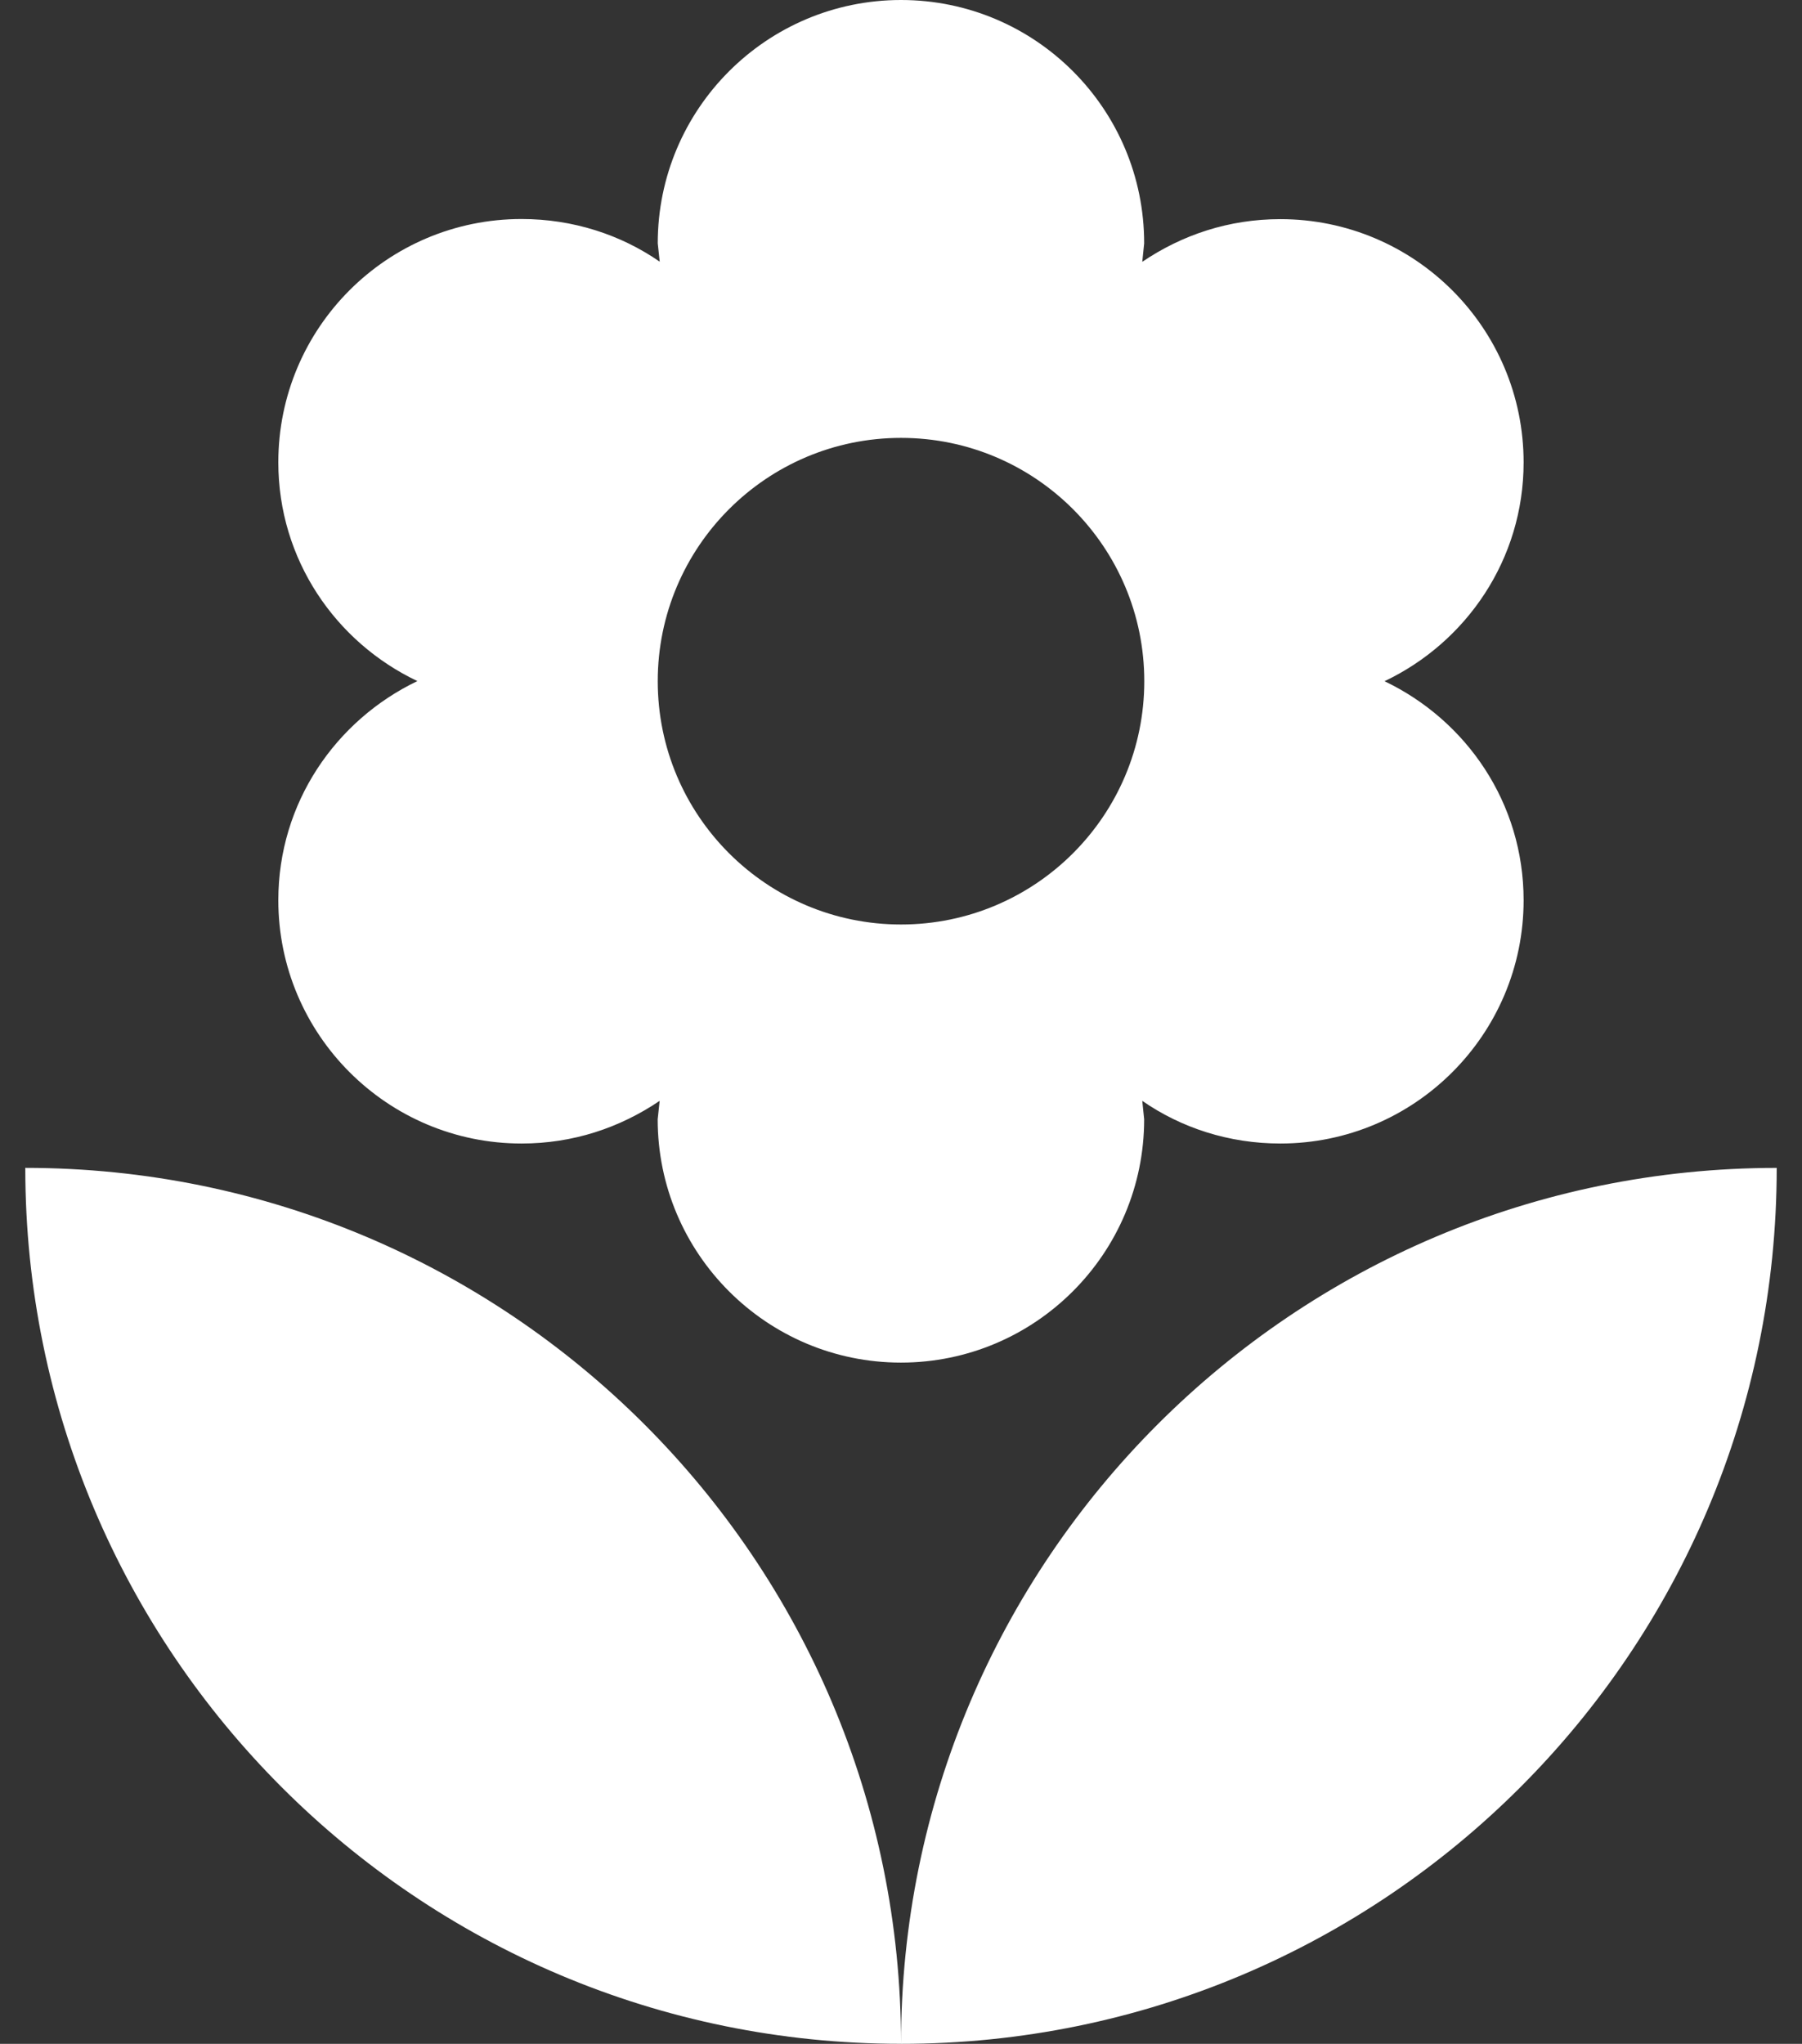
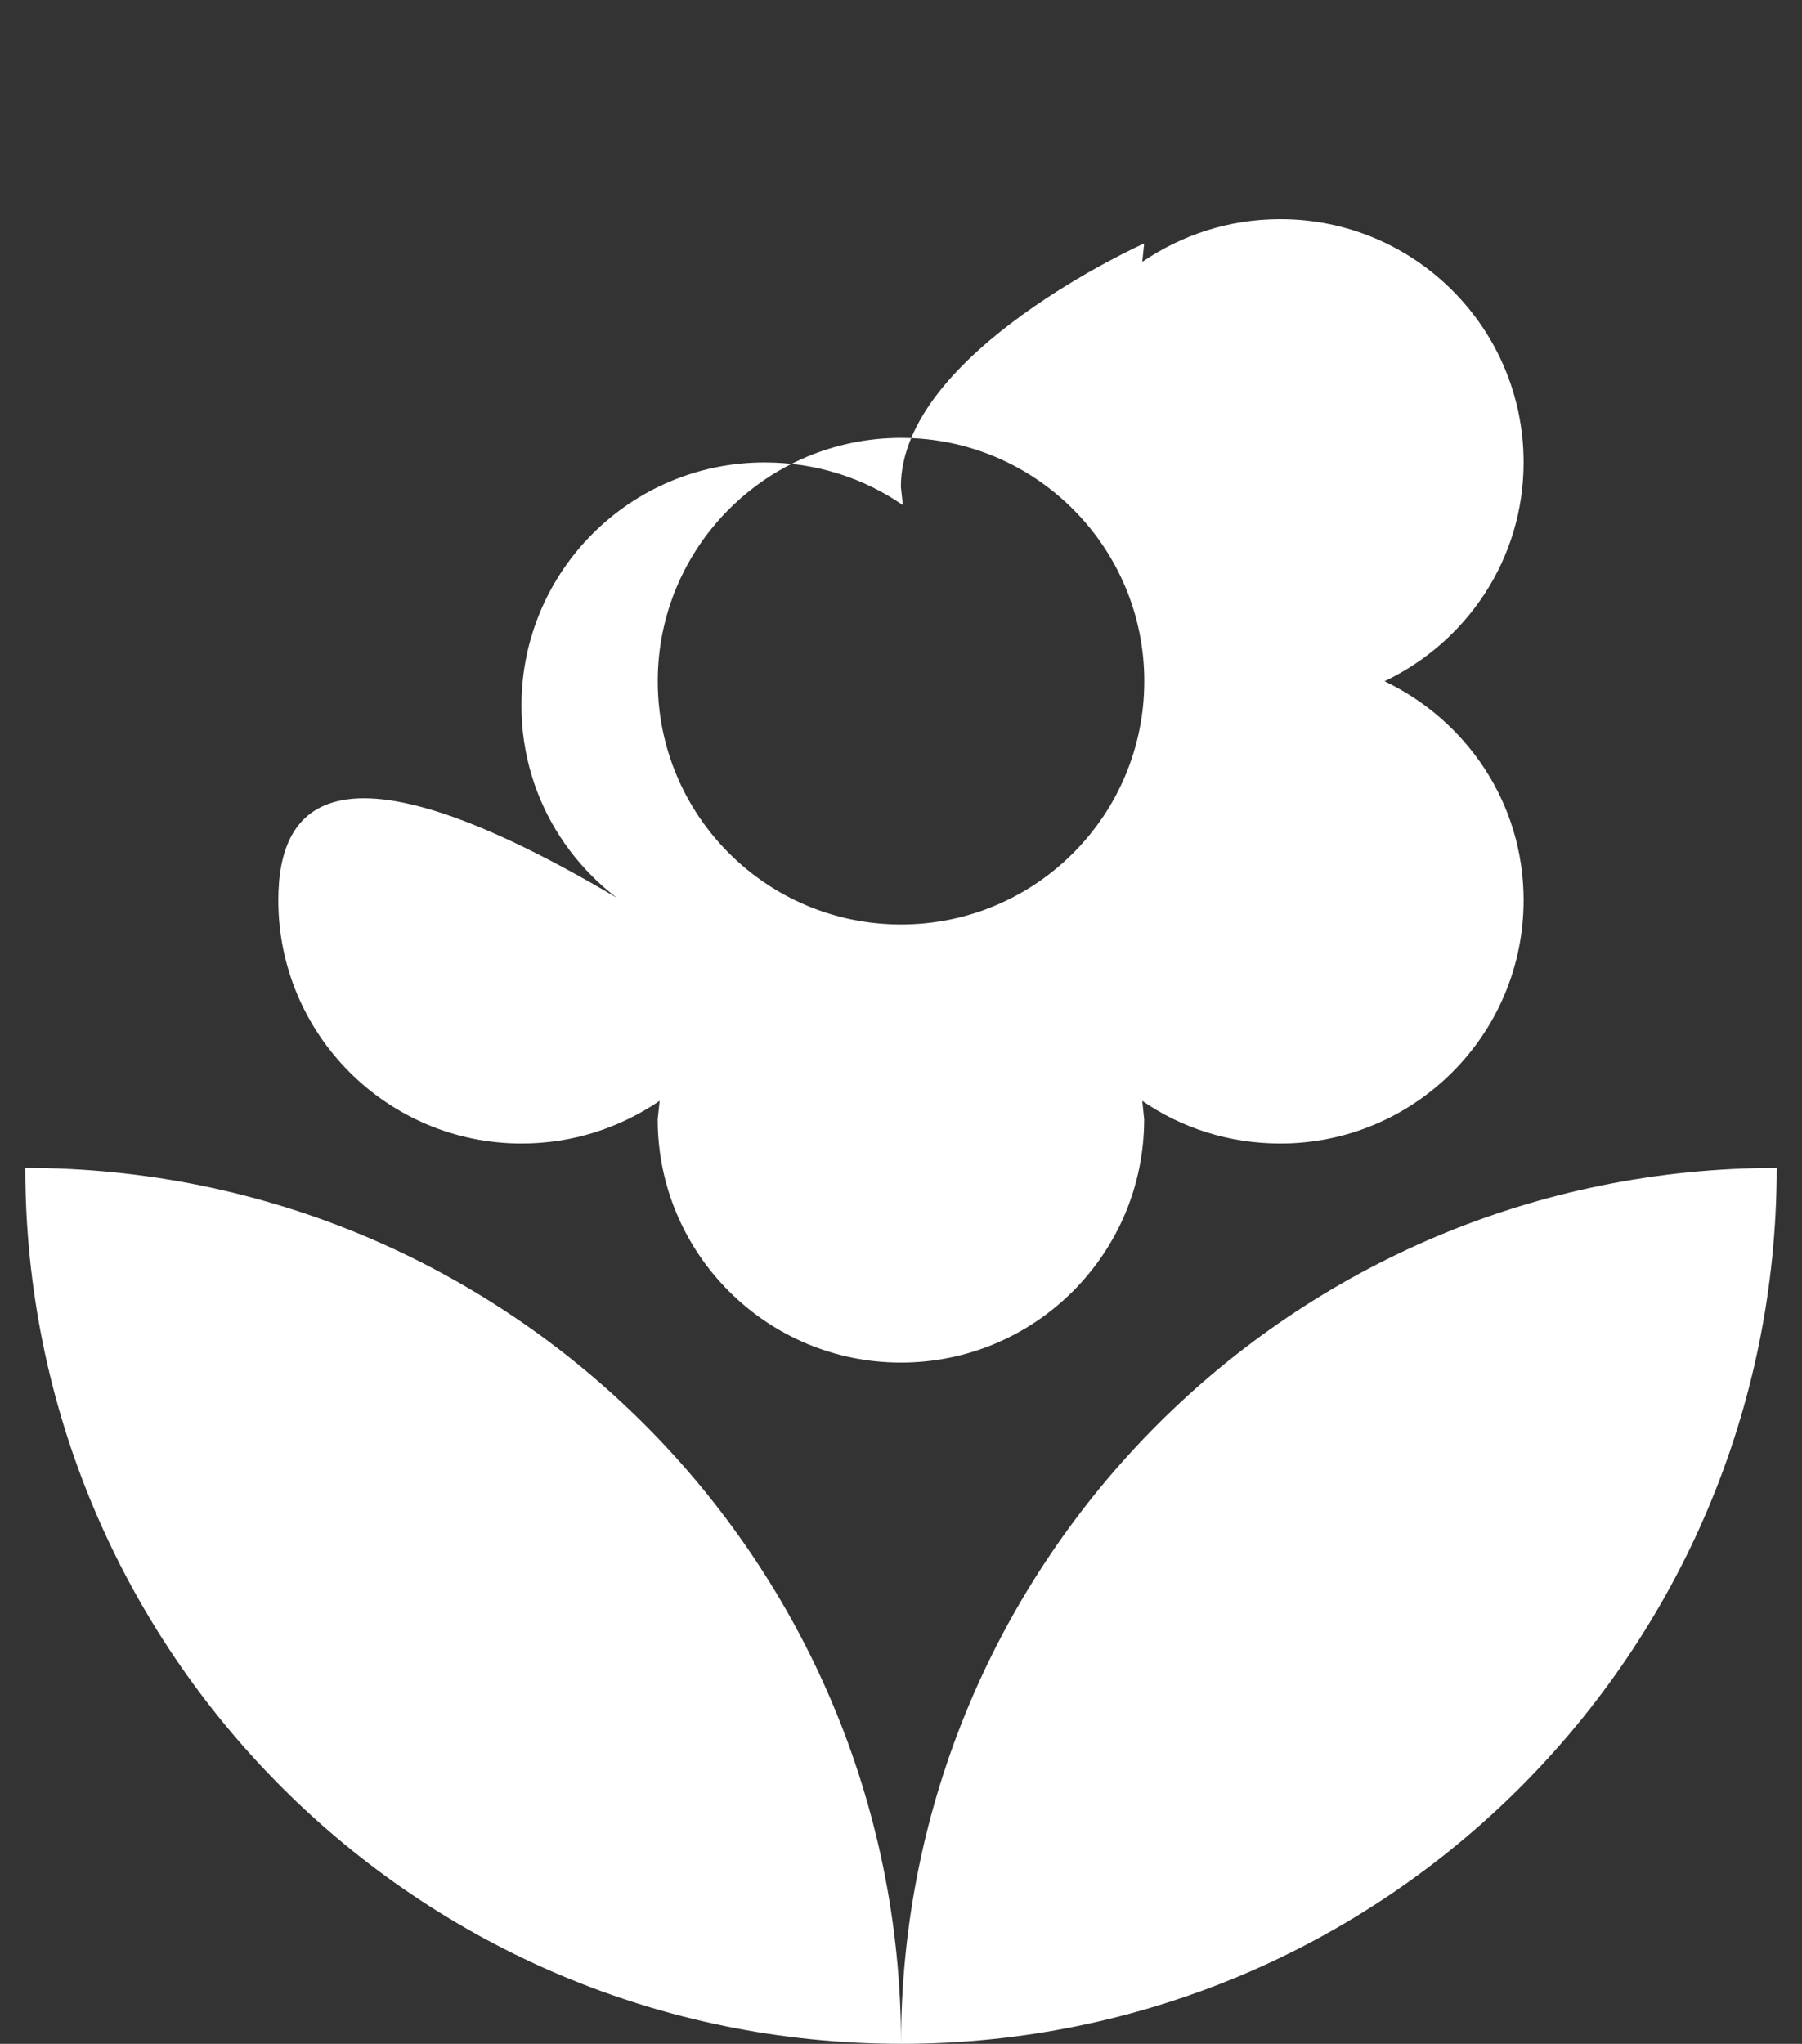
<svg xmlns="http://www.w3.org/2000/svg" version="1.1" id="Capa_1" x="0px" y="0px" width="57.5px" height="65.2px" viewBox="0 0 57.5 65.2" enable-background="new 0 0 57.5 65.2" xml:space="preserve">
  <rect x="0" y="0" width="57.5" height="65.2" fill="#333333" stroke="none" />
  <g>
-     <path fill="#FFFFFF" d="M28.751,65.2c15.435,0,27.942-12.508,27.942-27.943C41.261,37.256,28.751,49.77,28.751,65.2z M8.881,28.718   c0,4.282,3.477,7.761,7.762,7.761c1.641,0,3.131-0.5,4.406-1.361l-0.063,0.588c0,4.281,3.477,7.762,7.762,7.762   c4.283,0,7.761-3.479,7.761-7.762l-0.06-0.588c1.242,0.861,2.763,1.361,4.406,1.361c4.283,0,7.762-3.479,7.762-7.761   c0-3.107-1.828-5.74-4.438-6.987c2.608-1.239,4.438-3.882,4.438-6.979c0-4.29-3.48-7.761-7.762-7.761   c-1.645,0-3.134,0.5-4.406,1.361l0.06-0.587C36.513,3.48,33.038,0,28.751,0s-7.763,3.48-7.763,7.762l0.063,0.586   c-1.243-0.861-2.767-1.361-4.409-1.361c-4.287,0-7.761,3.472-7.761,7.761c0,3.1,1.828,5.74,4.437,6.979   C10.71,22.978,8.881,25.613,8.881,28.718z M28.751,13.969c4.287,0,7.762,3.48,7.762,7.761c0,4.29-3.478,7.762-7.762,7.762   s-7.763-3.472-7.763-7.762C20.988,17.449,24.464,13.969,28.751,13.969z M0.807,37.256c0,15.436,12.51,27.943,27.944,27.943   C28.751,49.77,16.24,37.256,0.807,37.256z" />
+     <path fill="#FFFFFF" d="M28.751,65.2c15.435,0,27.942-12.508,27.942-27.943C41.261,37.256,28.751,49.77,28.751,65.2z M8.881,28.718   c0,4.282,3.477,7.761,7.762,7.761c1.641,0,3.131-0.5,4.406-1.361l-0.063,0.588c0,4.281,3.477,7.762,7.762,7.762   c4.283,0,7.761-3.479,7.761-7.762l-0.06-0.588c1.242,0.861,2.763,1.361,4.406,1.361c4.283,0,7.762-3.479,7.762-7.761   c0-3.107-1.828-5.74-4.438-6.987c2.608-1.239,4.438-3.882,4.438-6.979c0-4.29-3.48-7.761-7.762-7.761   c-1.645,0-3.134,0.5-4.406,1.361l0.06-0.587s-7.763,3.48-7.763,7.762l0.063,0.586   c-1.243-0.861-2.767-1.361-4.409-1.361c-4.287,0-7.761,3.472-7.761,7.761c0,3.1,1.828,5.74,4.437,6.979   C10.71,22.978,8.881,25.613,8.881,28.718z M28.751,13.969c4.287,0,7.762,3.48,7.762,7.761c0,4.29-3.478,7.762-7.762,7.762   s-7.763-3.472-7.763-7.762C20.988,17.449,24.464,13.969,28.751,13.969z M0.807,37.256c0,15.436,12.51,27.943,27.944,27.943   C28.751,49.77,16.24,37.256,0.807,37.256z" />
  </g>
</svg>